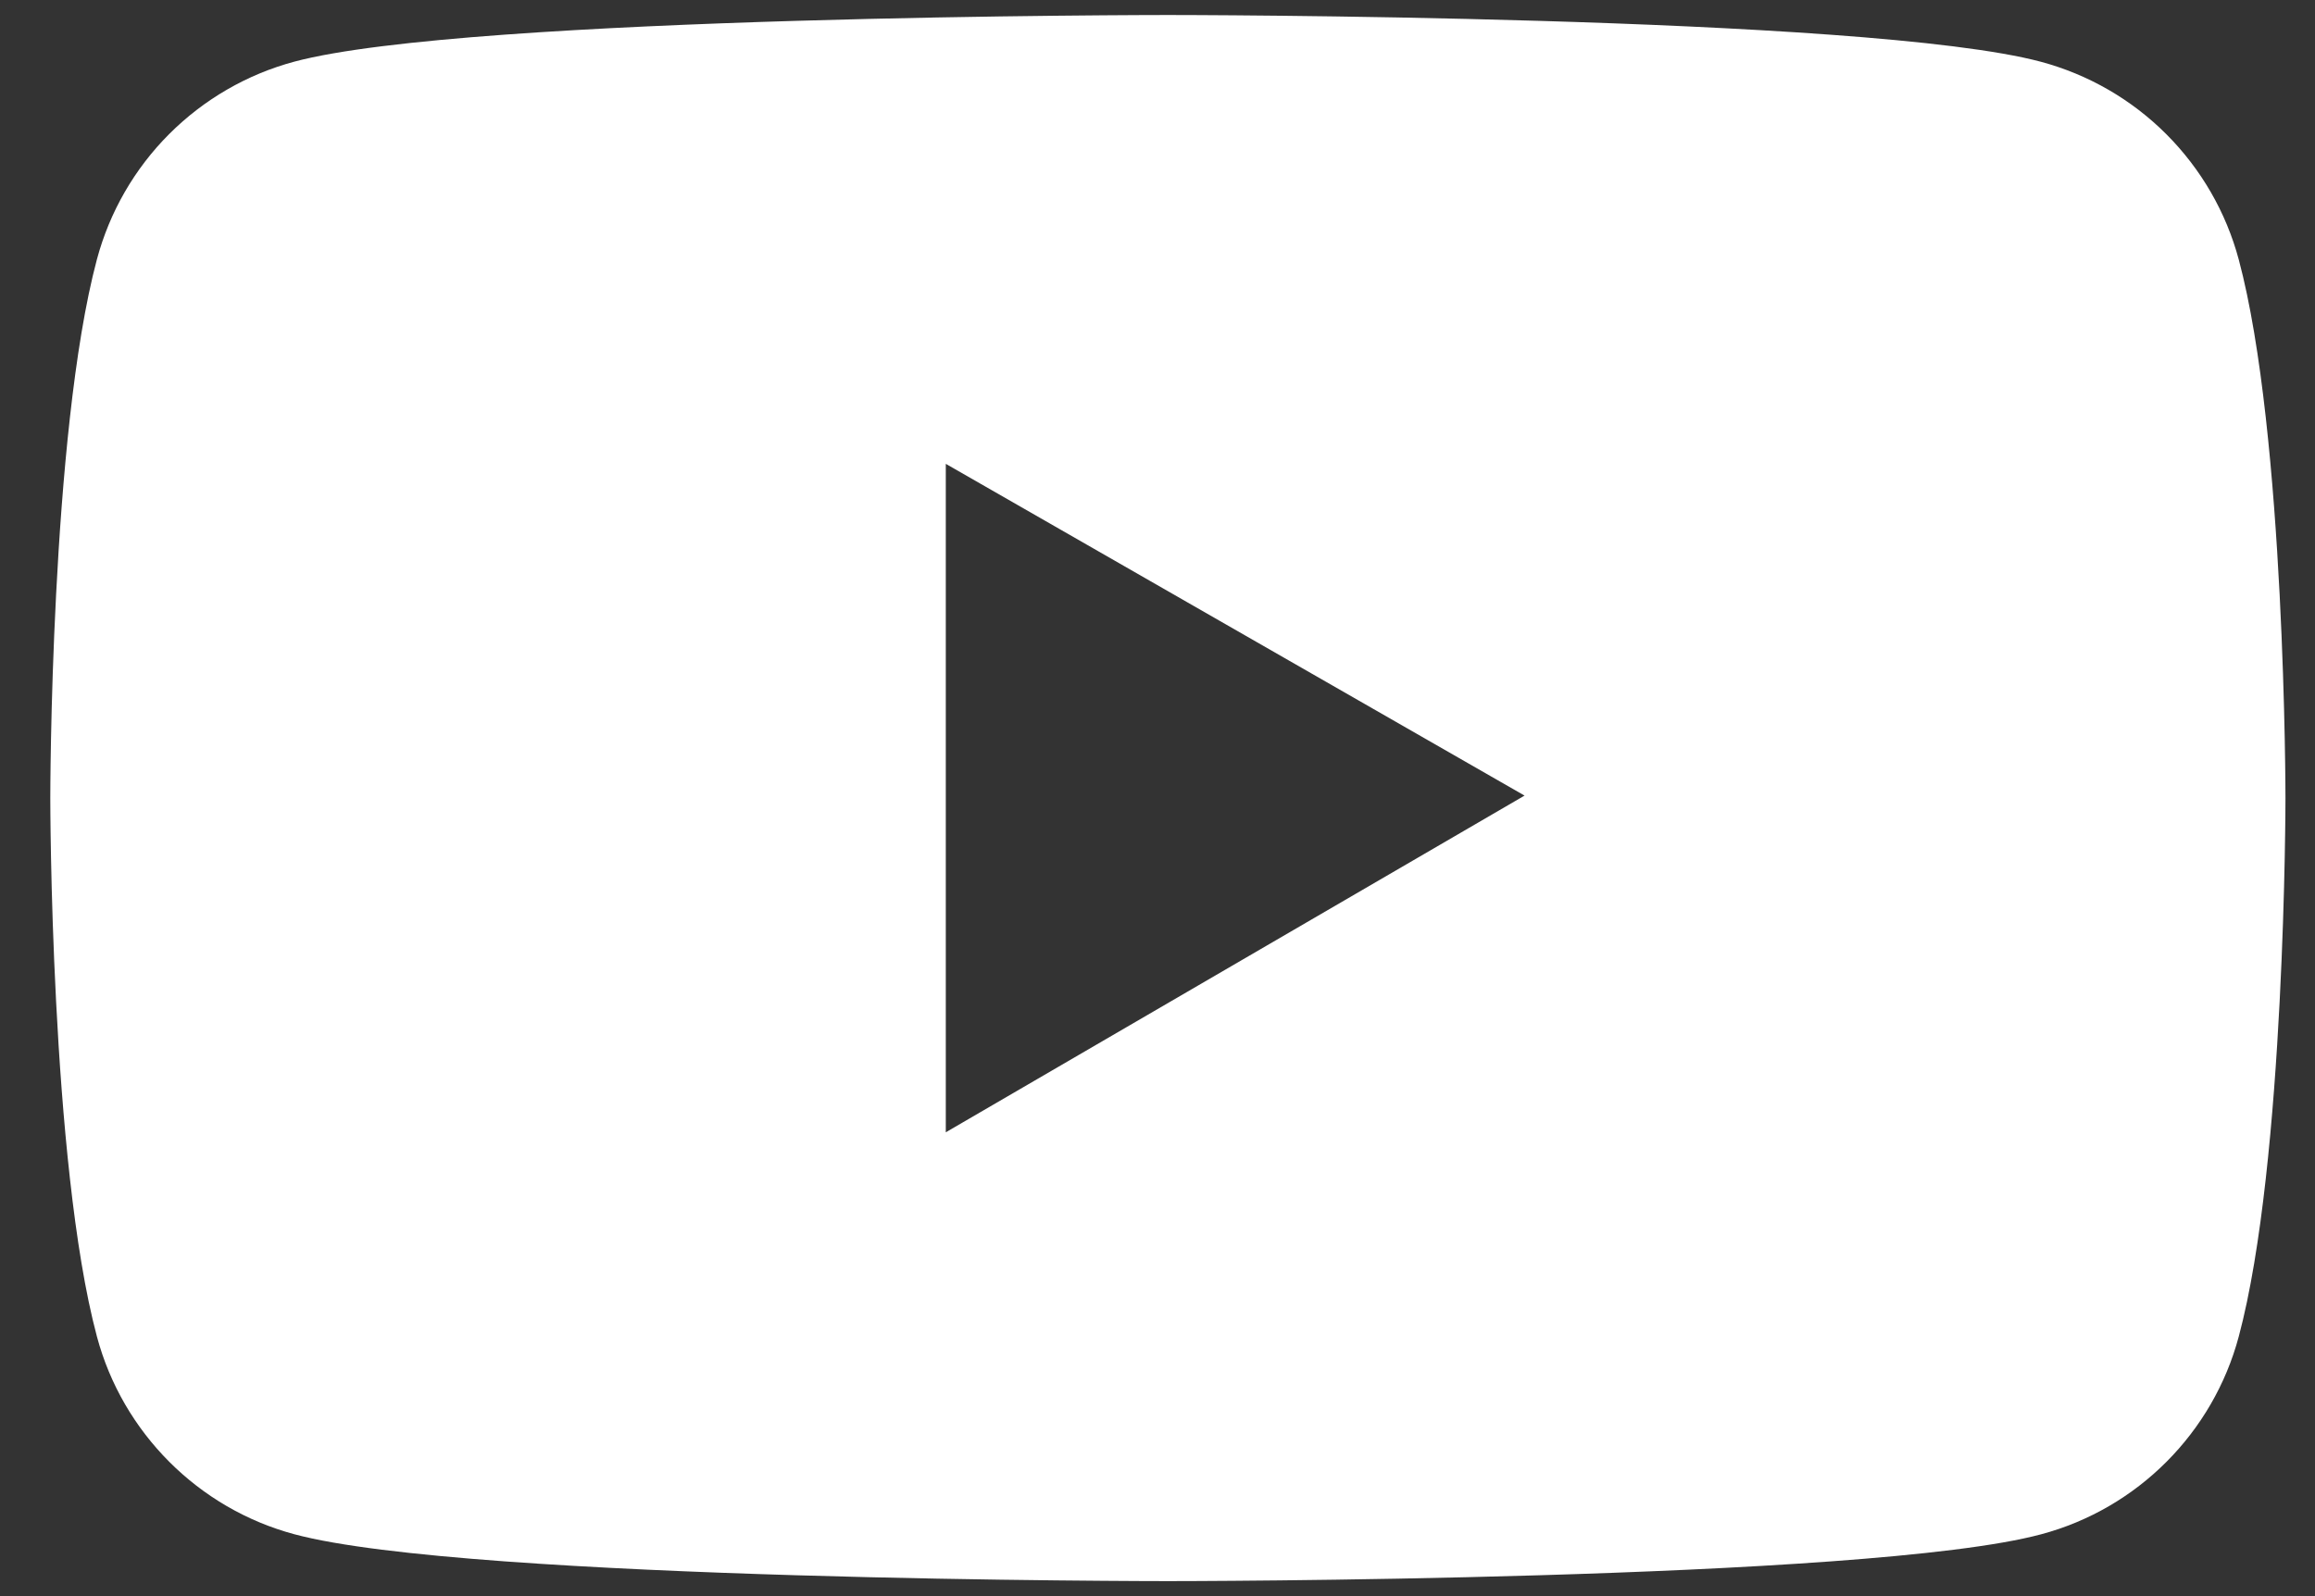
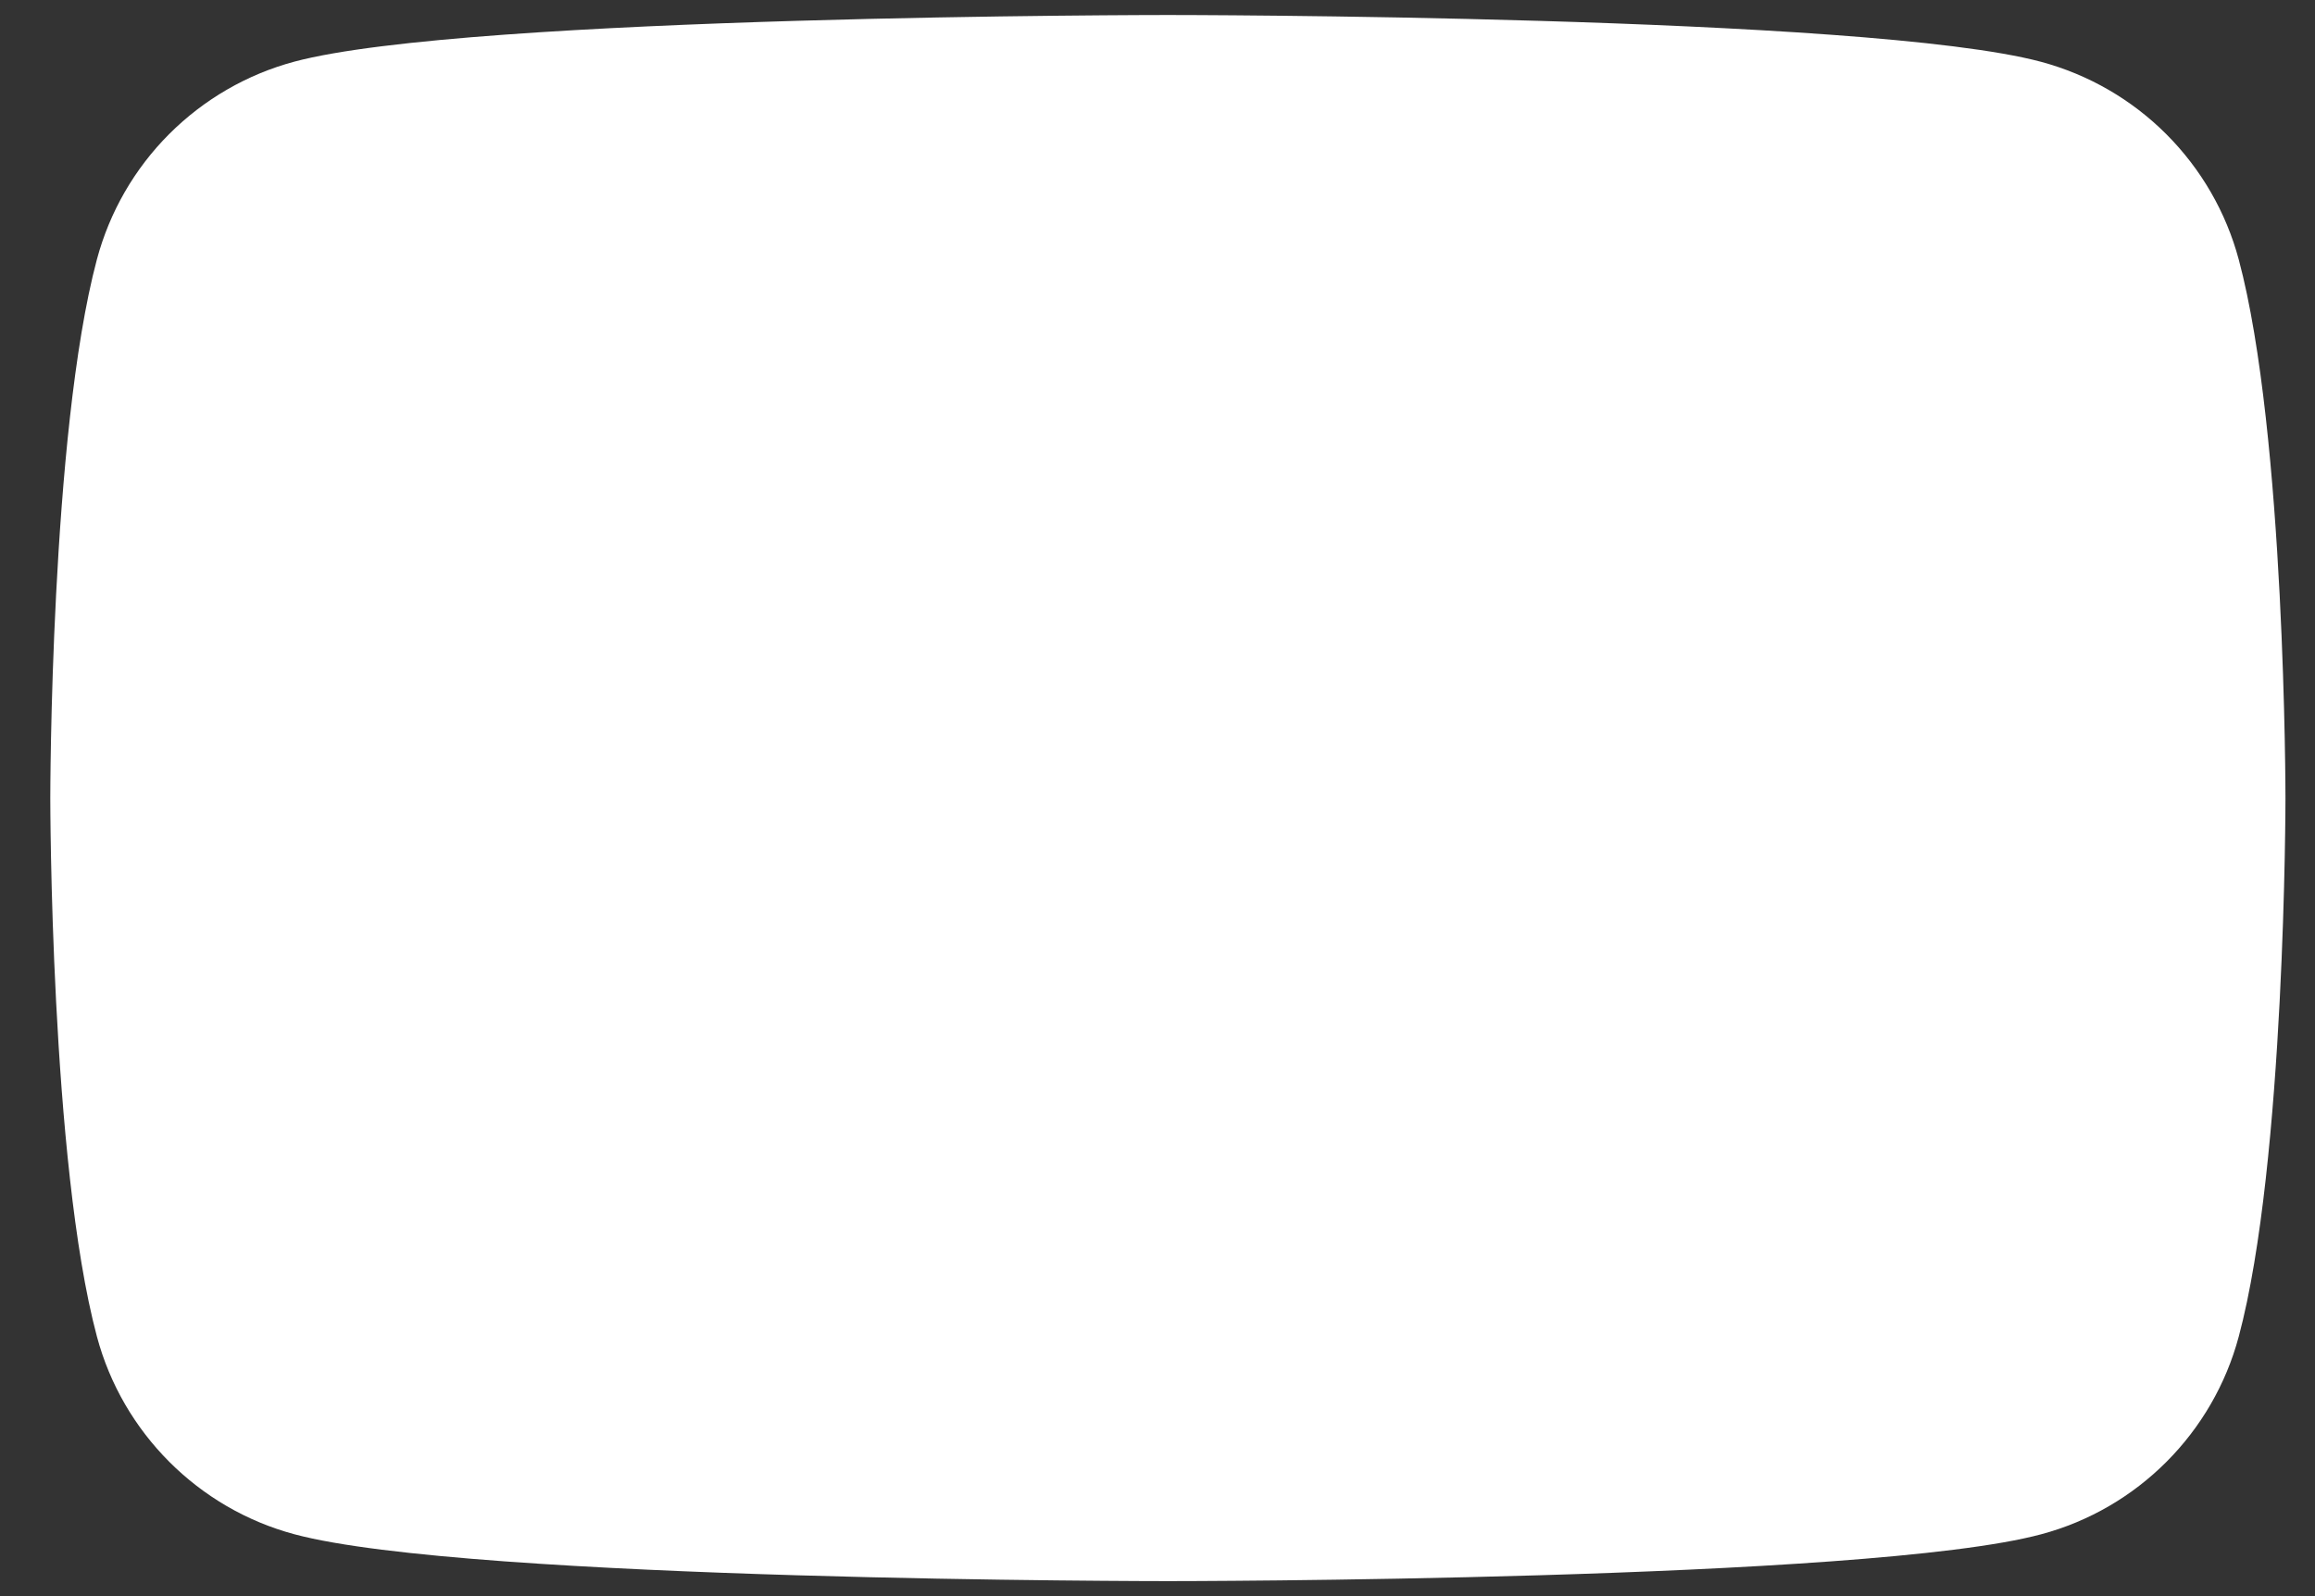
<svg xmlns="http://www.w3.org/2000/svg" width="29" height="20" viewBox="0 0 29 20" fill="none">
  <rect x="0" y="0" width="29" height="20" fill="#333333" stroke="none" />
-   <path d="M28.045 3.253C27.886 2.659 27.573 2.118 27.139 1.683C26.705 1.248 26.164 0.935 25.57 0.775C23.386 0.188 14.63 0.188 14.63 0.188C14.63 0.188 5.873 0.188 3.689 0.772C3.095 0.931 2.554 1.245 2.12 1.679C1.685 2.114 1.373 2.656 1.214 3.25C0.63 5.438 0.63 10 0.63 10C0.63 10 0.63 14.562 1.214 16.747C1.536 17.953 2.486 18.903 3.689 19.225C5.873 19.812 14.63 19.812 14.63 19.812C14.63 19.812 23.386 19.812 25.57 19.225C26.776 18.903 27.723 17.953 28.045 16.747C28.63 14.562 28.63 10 28.63 10C28.63 10 28.63 5.438 28.045 3.253ZM11.848 14.188V5.812L19.098 9.969L11.848 14.188Z" fill="white" />
+   <path d="M28.045 3.253C27.886 2.659 27.573 2.118 27.139 1.683C26.705 1.248 26.164 0.935 25.57 0.775C23.386 0.188 14.63 0.188 14.63 0.188C14.63 0.188 5.873 0.188 3.689 0.772C3.095 0.931 2.554 1.245 2.12 1.679C1.685 2.114 1.373 2.656 1.214 3.25C0.63 5.438 0.63 10 0.63 10C0.63 10 0.63 14.562 1.214 16.747C1.536 17.953 2.486 18.903 3.689 19.225C5.873 19.812 14.63 19.812 14.63 19.812C14.63 19.812 23.386 19.812 25.57 19.225C26.776 18.903 27.723 17.953 28.045 16.747C28.63 14.562 28.63 10 28.63 10C28.63 10 28.63 5.438 28.045 3.253ZM11.848 14.188L19.098 9.969L11.848 14.188Z" fill="white" />
</svg>